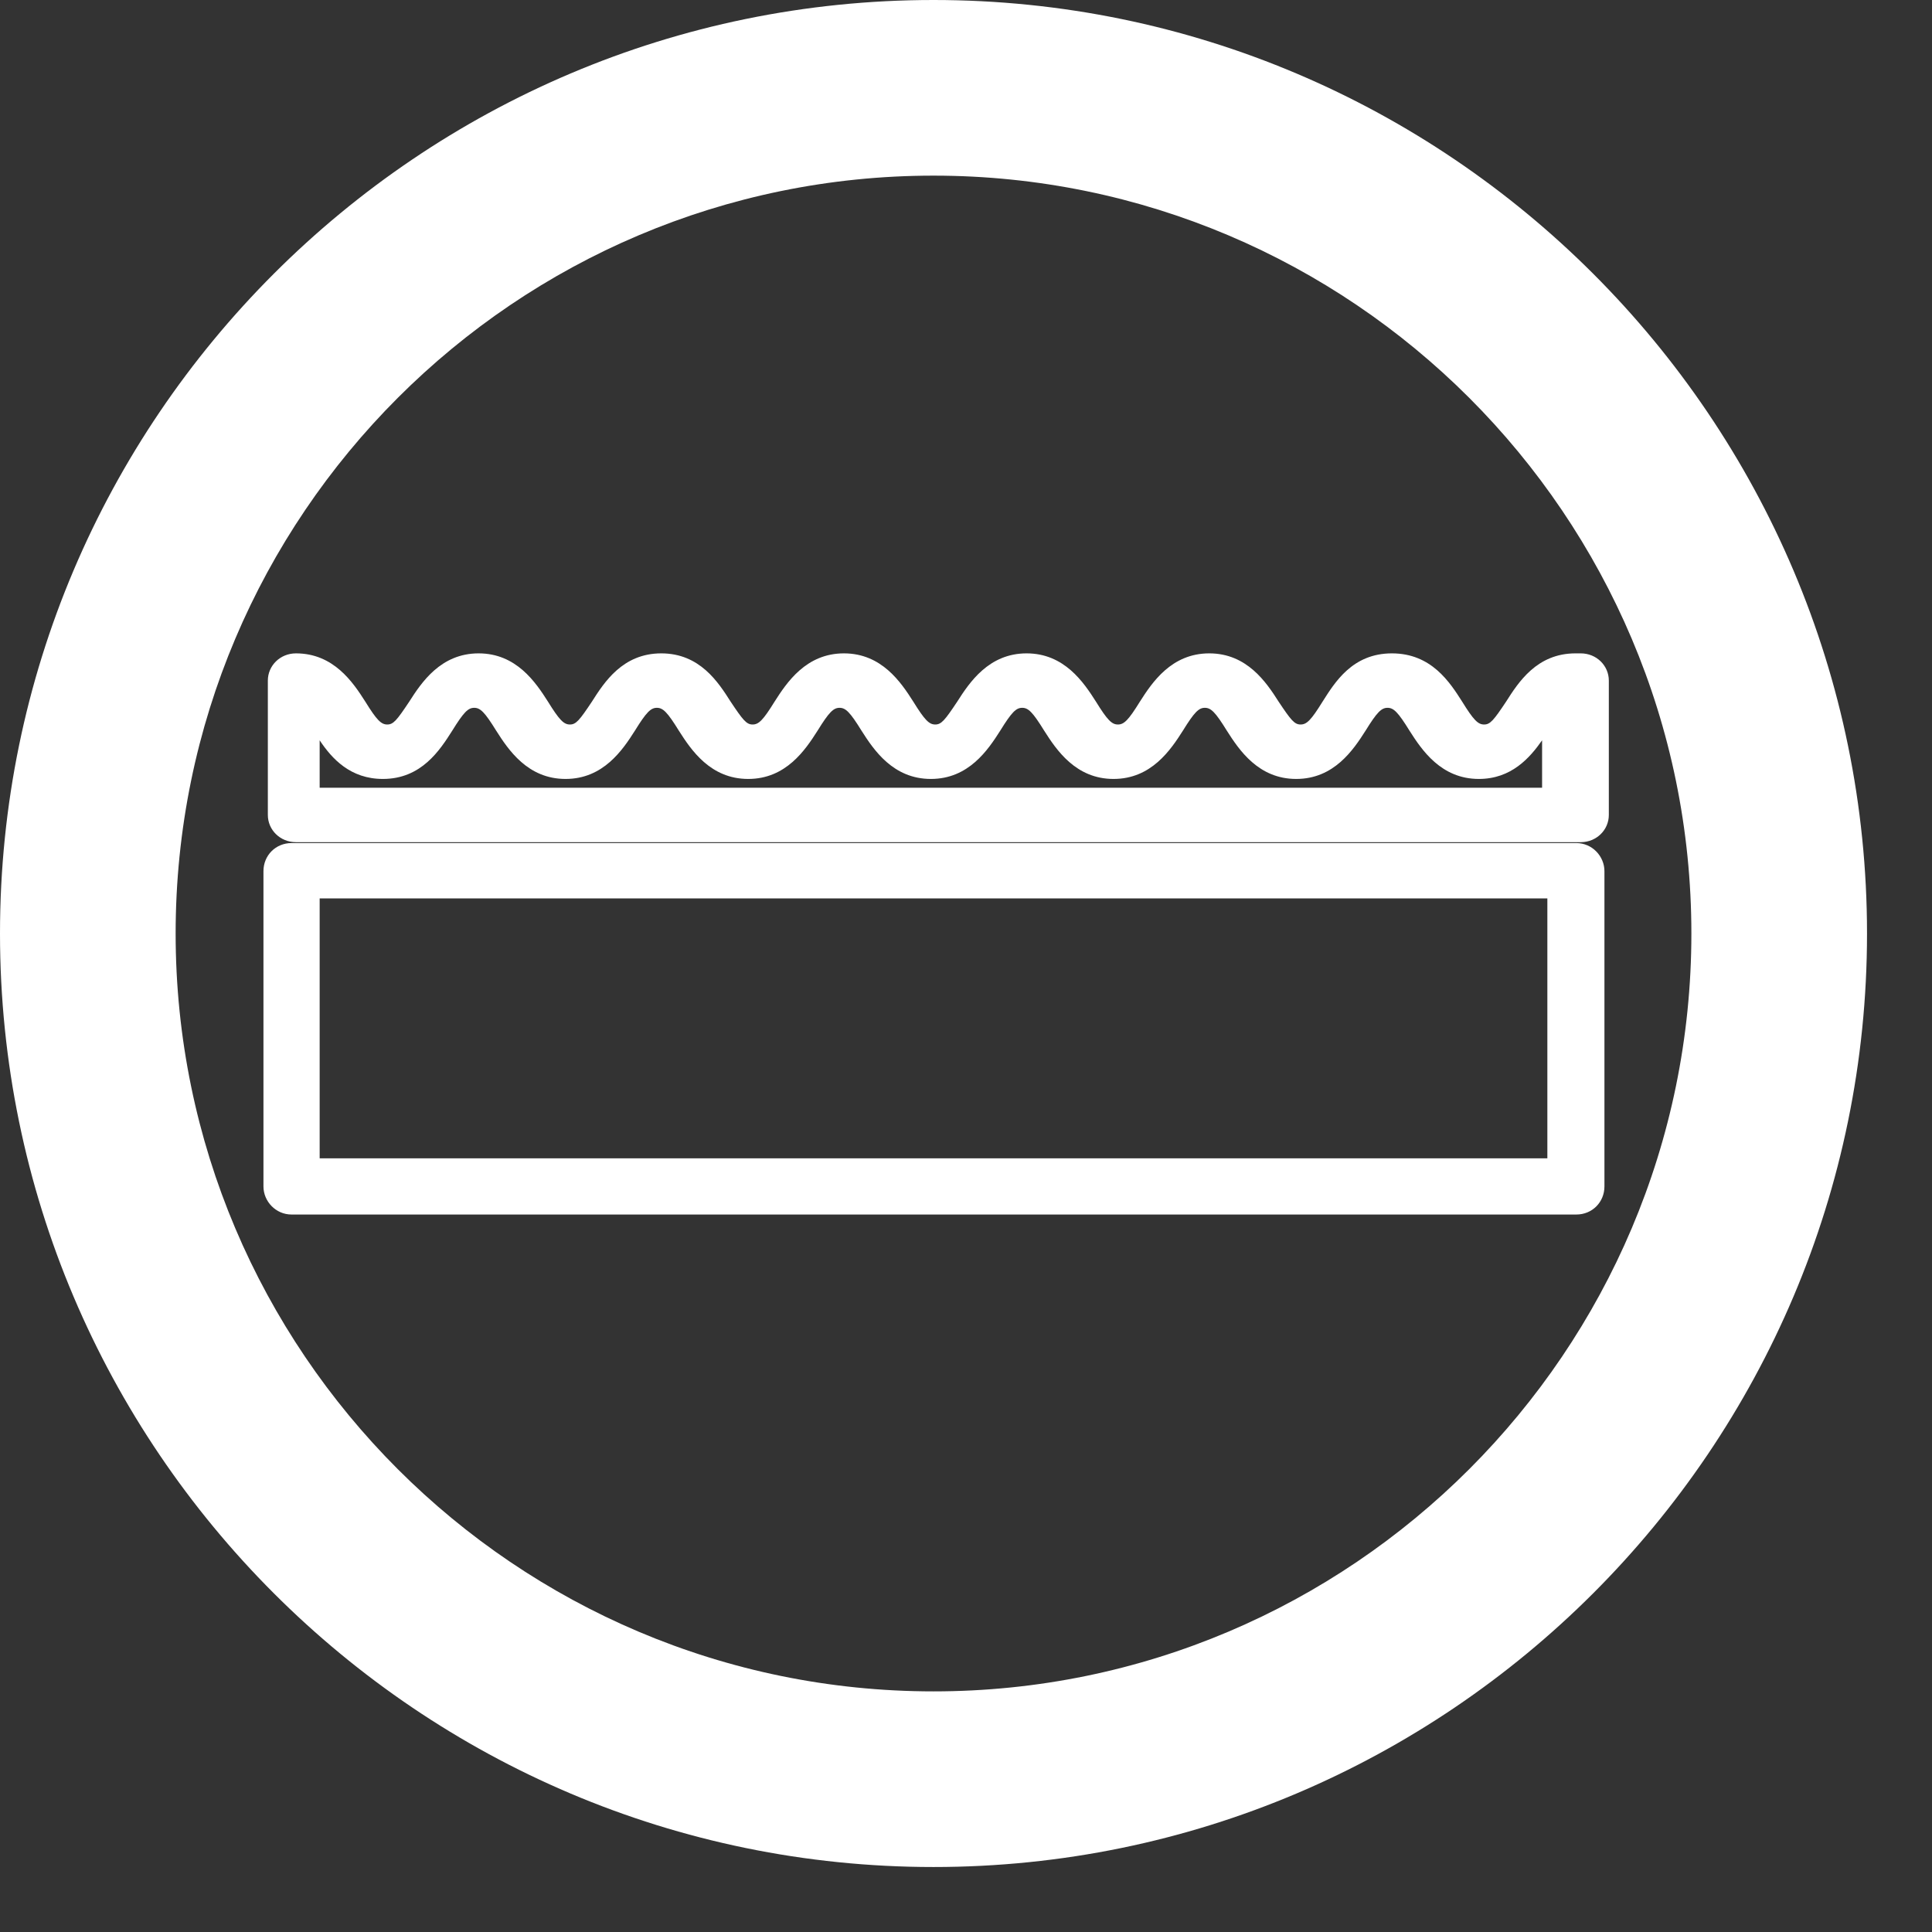
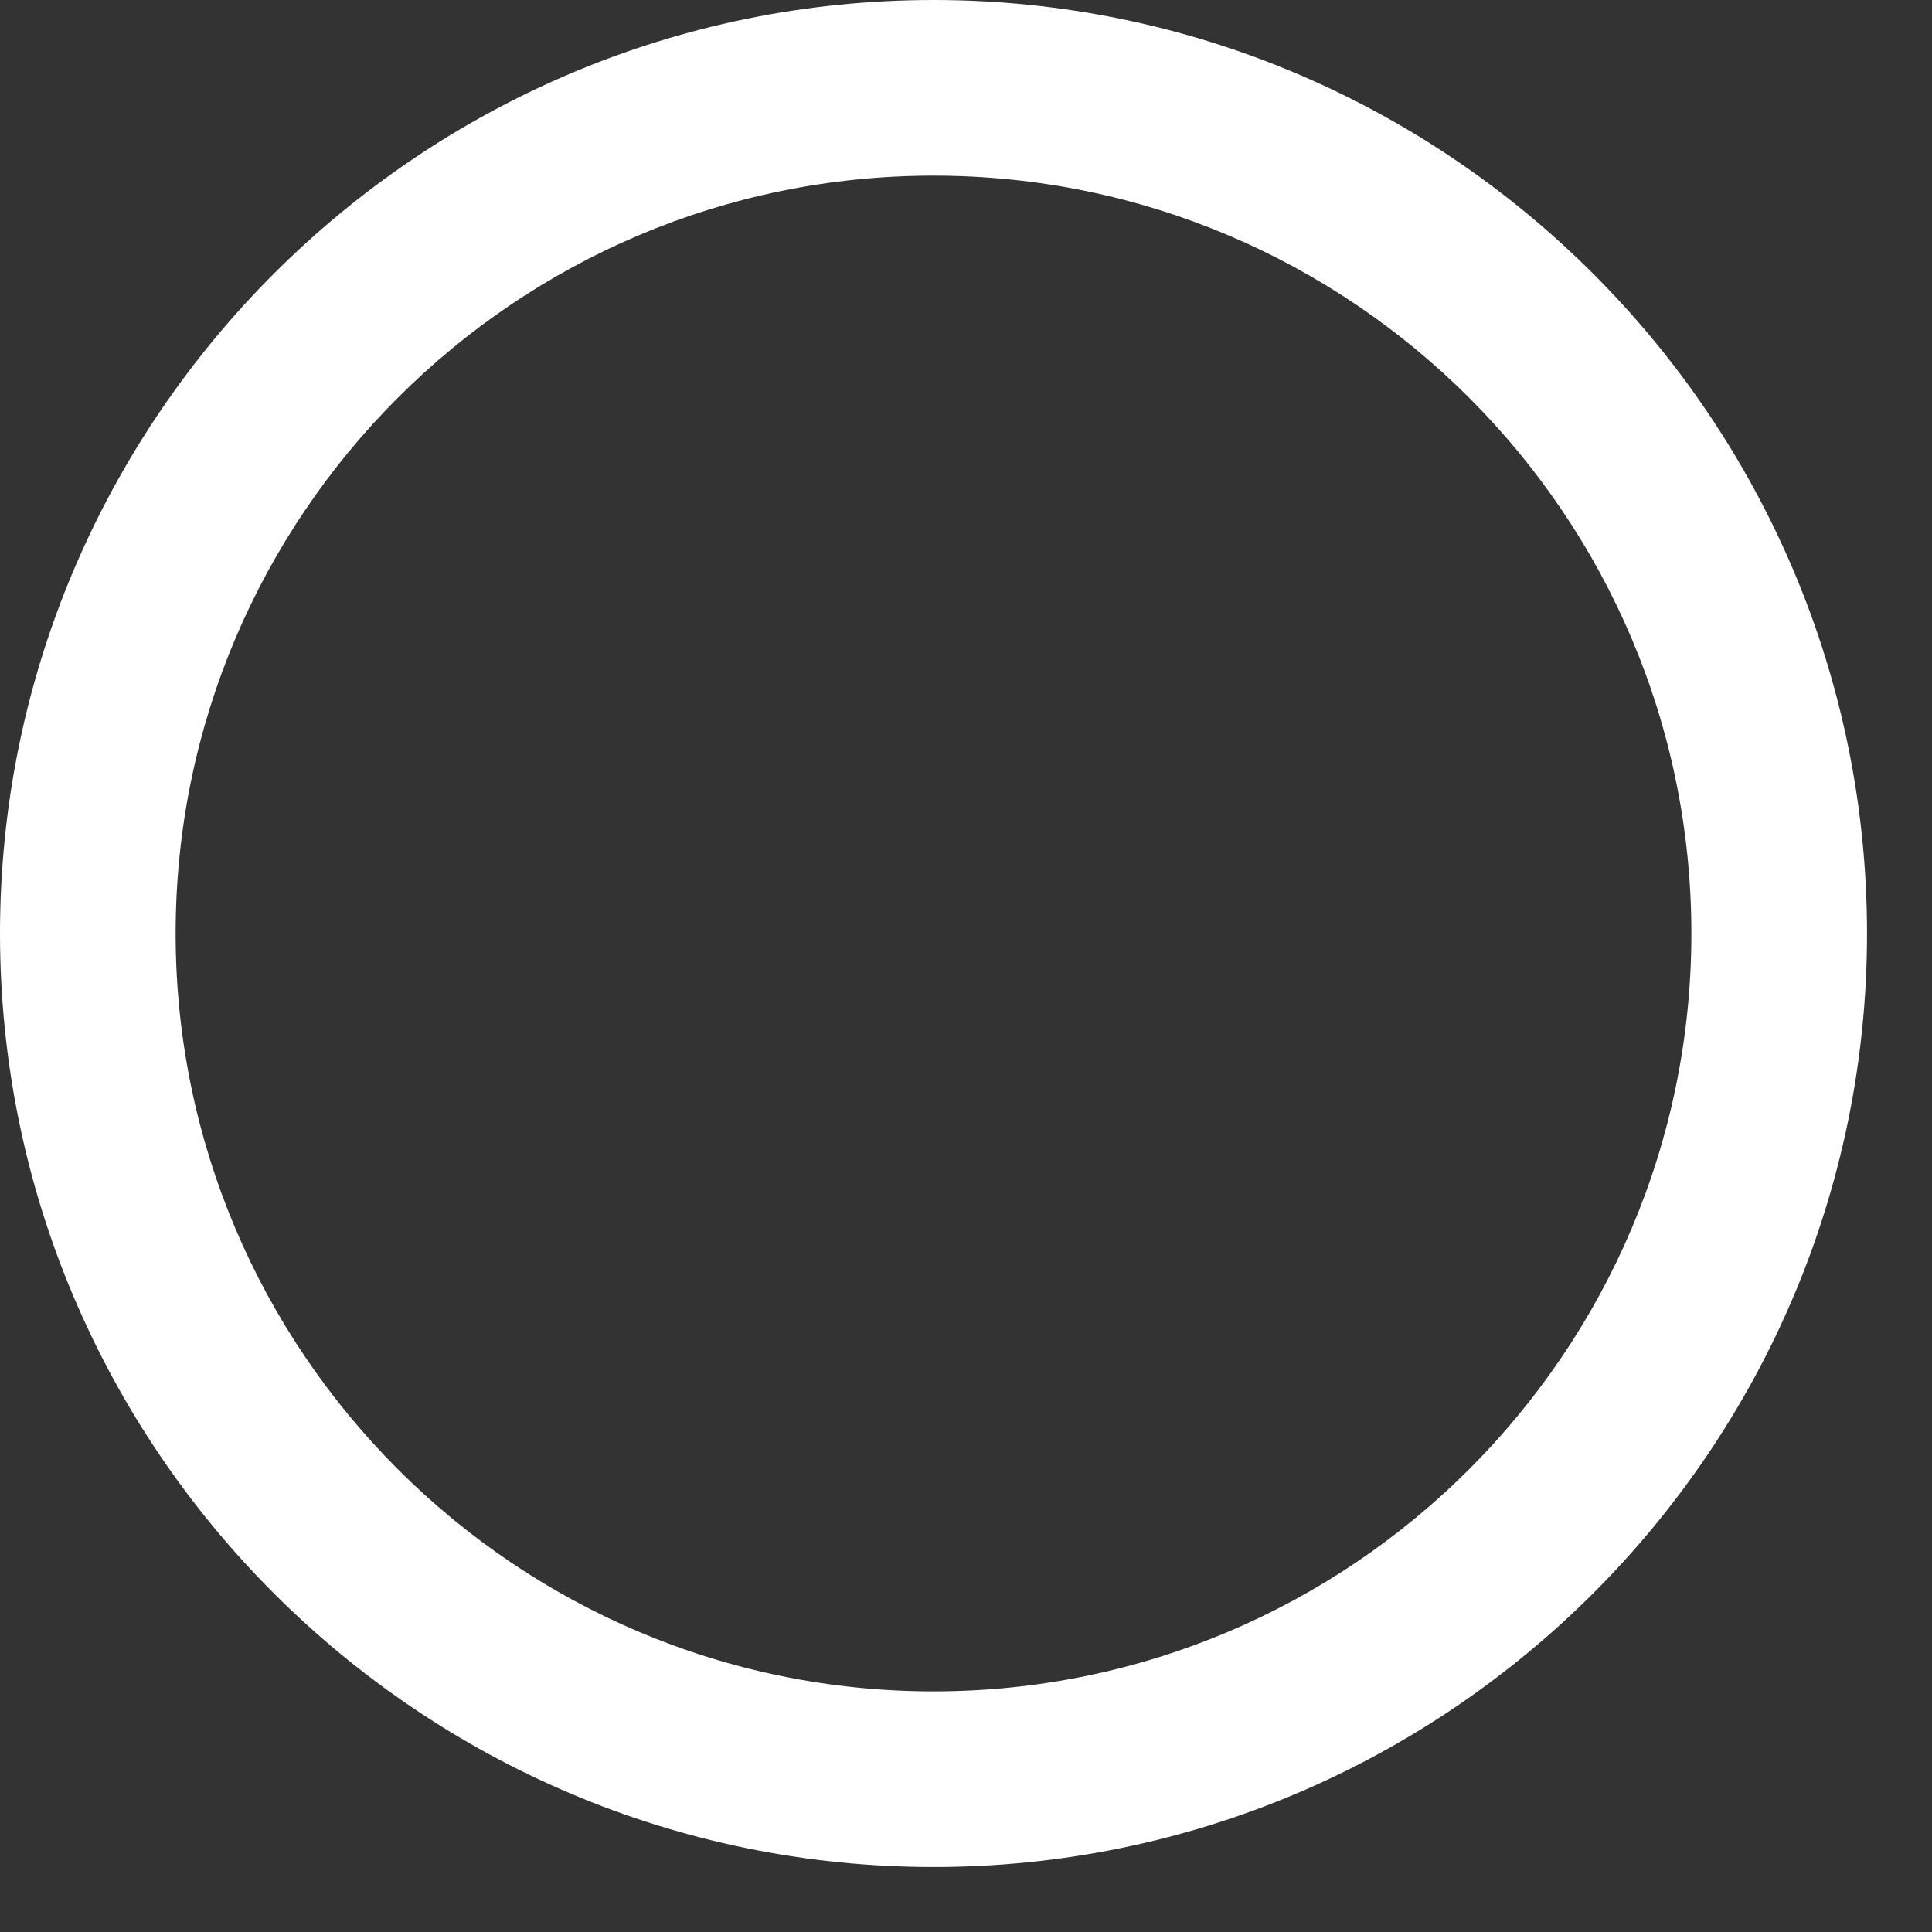
<svg xmlns="http://www.w3.org/2000/svg" width="22" height="22" viewBox="0 0 22 22" fill="none">
  <rect x="0" y="0" width="22" height="22" fill="#333333" stroke="none" />
  <g clip-path="url(#clip0_228_235)">
    <path d="M10.63 0C4.77 0 0 4.77 0 10.63C0 16.49 4.77 21.26 10.63 21.26C16.49 21.26 21.26 16.49 21.26 10.63C21.26 4.77 16.49 0 10.63 0ZM10.63 19.26C5.87 19.26 2 15.39 2 10.63C2 5.87 5.87 2 10.63 2C15.39 2 19.26 5.87 19.26 10.63C19.26 15.39 15.39 19.26 10.63 19.26Z" fill="white" />
-     <path d="M3.32 9.6C3.14 9.6 3 9.74 3 9.92V13.51C3 13.68 3.14 13.83 3.32 13.83H17.95C18.13 13.83 18.27 13.69 18.27 13.51V9.92C18.27 9.75 18.13 9.6 17.95 9.6H3.32ZM17.62 13.19H3.64V10.23H17.62V13.19Z" fill="white" />
-     <path d="M17.94 7.44C17.5 7.44 17.29 7.77 17.15 7.99C17.01 8.2 16.97 8.25 16.9 8.25C16.83 8.25 16.78 8.2 16.65 7.99C16.51 7.77 16.3 7.44 15.85 7.44C15.4 7.44 15.2 7.77 15.06 7.99C14.93 8.2 14.88 8.25 14.81 8.25C14.74 8.25 14.7 8.2 14.56 7.99C14.42 7.77 14.2 7.44 13.77 7.44C13.34 7.44 13.12 7.77 12.98 7.99C12.85 8.2 12.8 8.25 12.73 8.25C12.66 8.25 12.61 8.2 12.48 7.99C12.34 7.77 12.12 7.44 11.69 7.44C11.26 7.44 11.04 7.77 10.9 7.99C10.76 8.2 10.72 8.25 10.65 8.25C10.58 8.25 10.53 8.2 10.4 7.99C10.26 7.77 10.04 7.44 9.61 7.44C9.18 7.44 8.96 7.77 8.82 7.99C8.69 8.2 8.64 8.25 8.57 8.25C8.5 8.25 8.46 8.2 8.32 7.99C8.18 7.77 7.97 7.44 7.53 7.44C7.09 7.44 6.88 7.77 6.74 7.99C6.6 8.2 6.56 8.25 6.49 8.25C6.42 8.25 6.37 8.2 6.24 7.99C6.1 7.77 5.88 7.44 5.45 7.44C5.02 7.44 4.8 7.77 4.66 7.99C4.52 8.2 4.48 8.25 4.41 8.25C4.34 8.25 4.29 8.2 4.16 7.99C4.02 7.77 3.8 7.44 3.37 7.44C3.19 7.44 3.05 7.58 3.05 7.75V9.28C3.05 9.45 3.19 9.59 3.37 9.59H18C18.18 9.59 18.32 9.45 18.32 9.28V7.75C18.32 7.58 18.18 7.44 18 7.44H17.94ZM17.62 8.97H3.64V8.43C3.78 8.64 3.99 8.87 4.36 8.87C4.8 8.87 5.01 8.54 5.15 8.32C5.28 8.11 5.33 8.06 5.4 8.06C5.47 8.06 5.52 8.11 5.65 8.32C5.79 8.54 6.01 8.87 6.44 8.87C6.87 8.87 7.09 8.54 7.23 8.32C7.36 8.11 7.41 8.06 7.48 8.06C7.55 8.06 7.6 8.11 7.73 8.32C7.87 8.54 8.09 8.87 8.52 8.87C8.95 8.87 9.17 8.54 9.31 8.32C9.44 8.11 9.49 8.06 9.56 8.06C9.63 8.06 9.68 8.11 9.81 8.32C9.95 8.54 10.17 8.87 10.6 8.87C11.03 8.87 11.25 8.54 11.39 8.32C11.52 8.11 11.57 8.06 11.64 8.06C11.71 8.06 11.76 8.11 11.89 8.32C12.03 8.54 12.25 8.87 12.68 8.87C13.11 8.87 13.33 8.54 13.47 8.32C13.6 8.11 13.65 8.06 13.72 8.06C13.79 8.06 13.84 8.11 13.97 8.32C14.11 8.54 14.33 8.87 14.76 8.87C15.19 8.87 15.41 8.54 15.55 8.32C15.68 8.11 15.73 8.06 15.8 8.06C15.87 8.06 15.92 8.11 16.05 8.32C16.19 8.54 16.41 8.87 16.84 8.87C17.21 8.87 17.42 8.63 17.56 8.43V8.97H17.62Z" fill="white" />
  </g>
  <defs>
    <clipPath id="clip0_228_235">
      <rect width="21.26" height="21.26" fill="white" />
    </clipPath>
  </defs>
</svg>